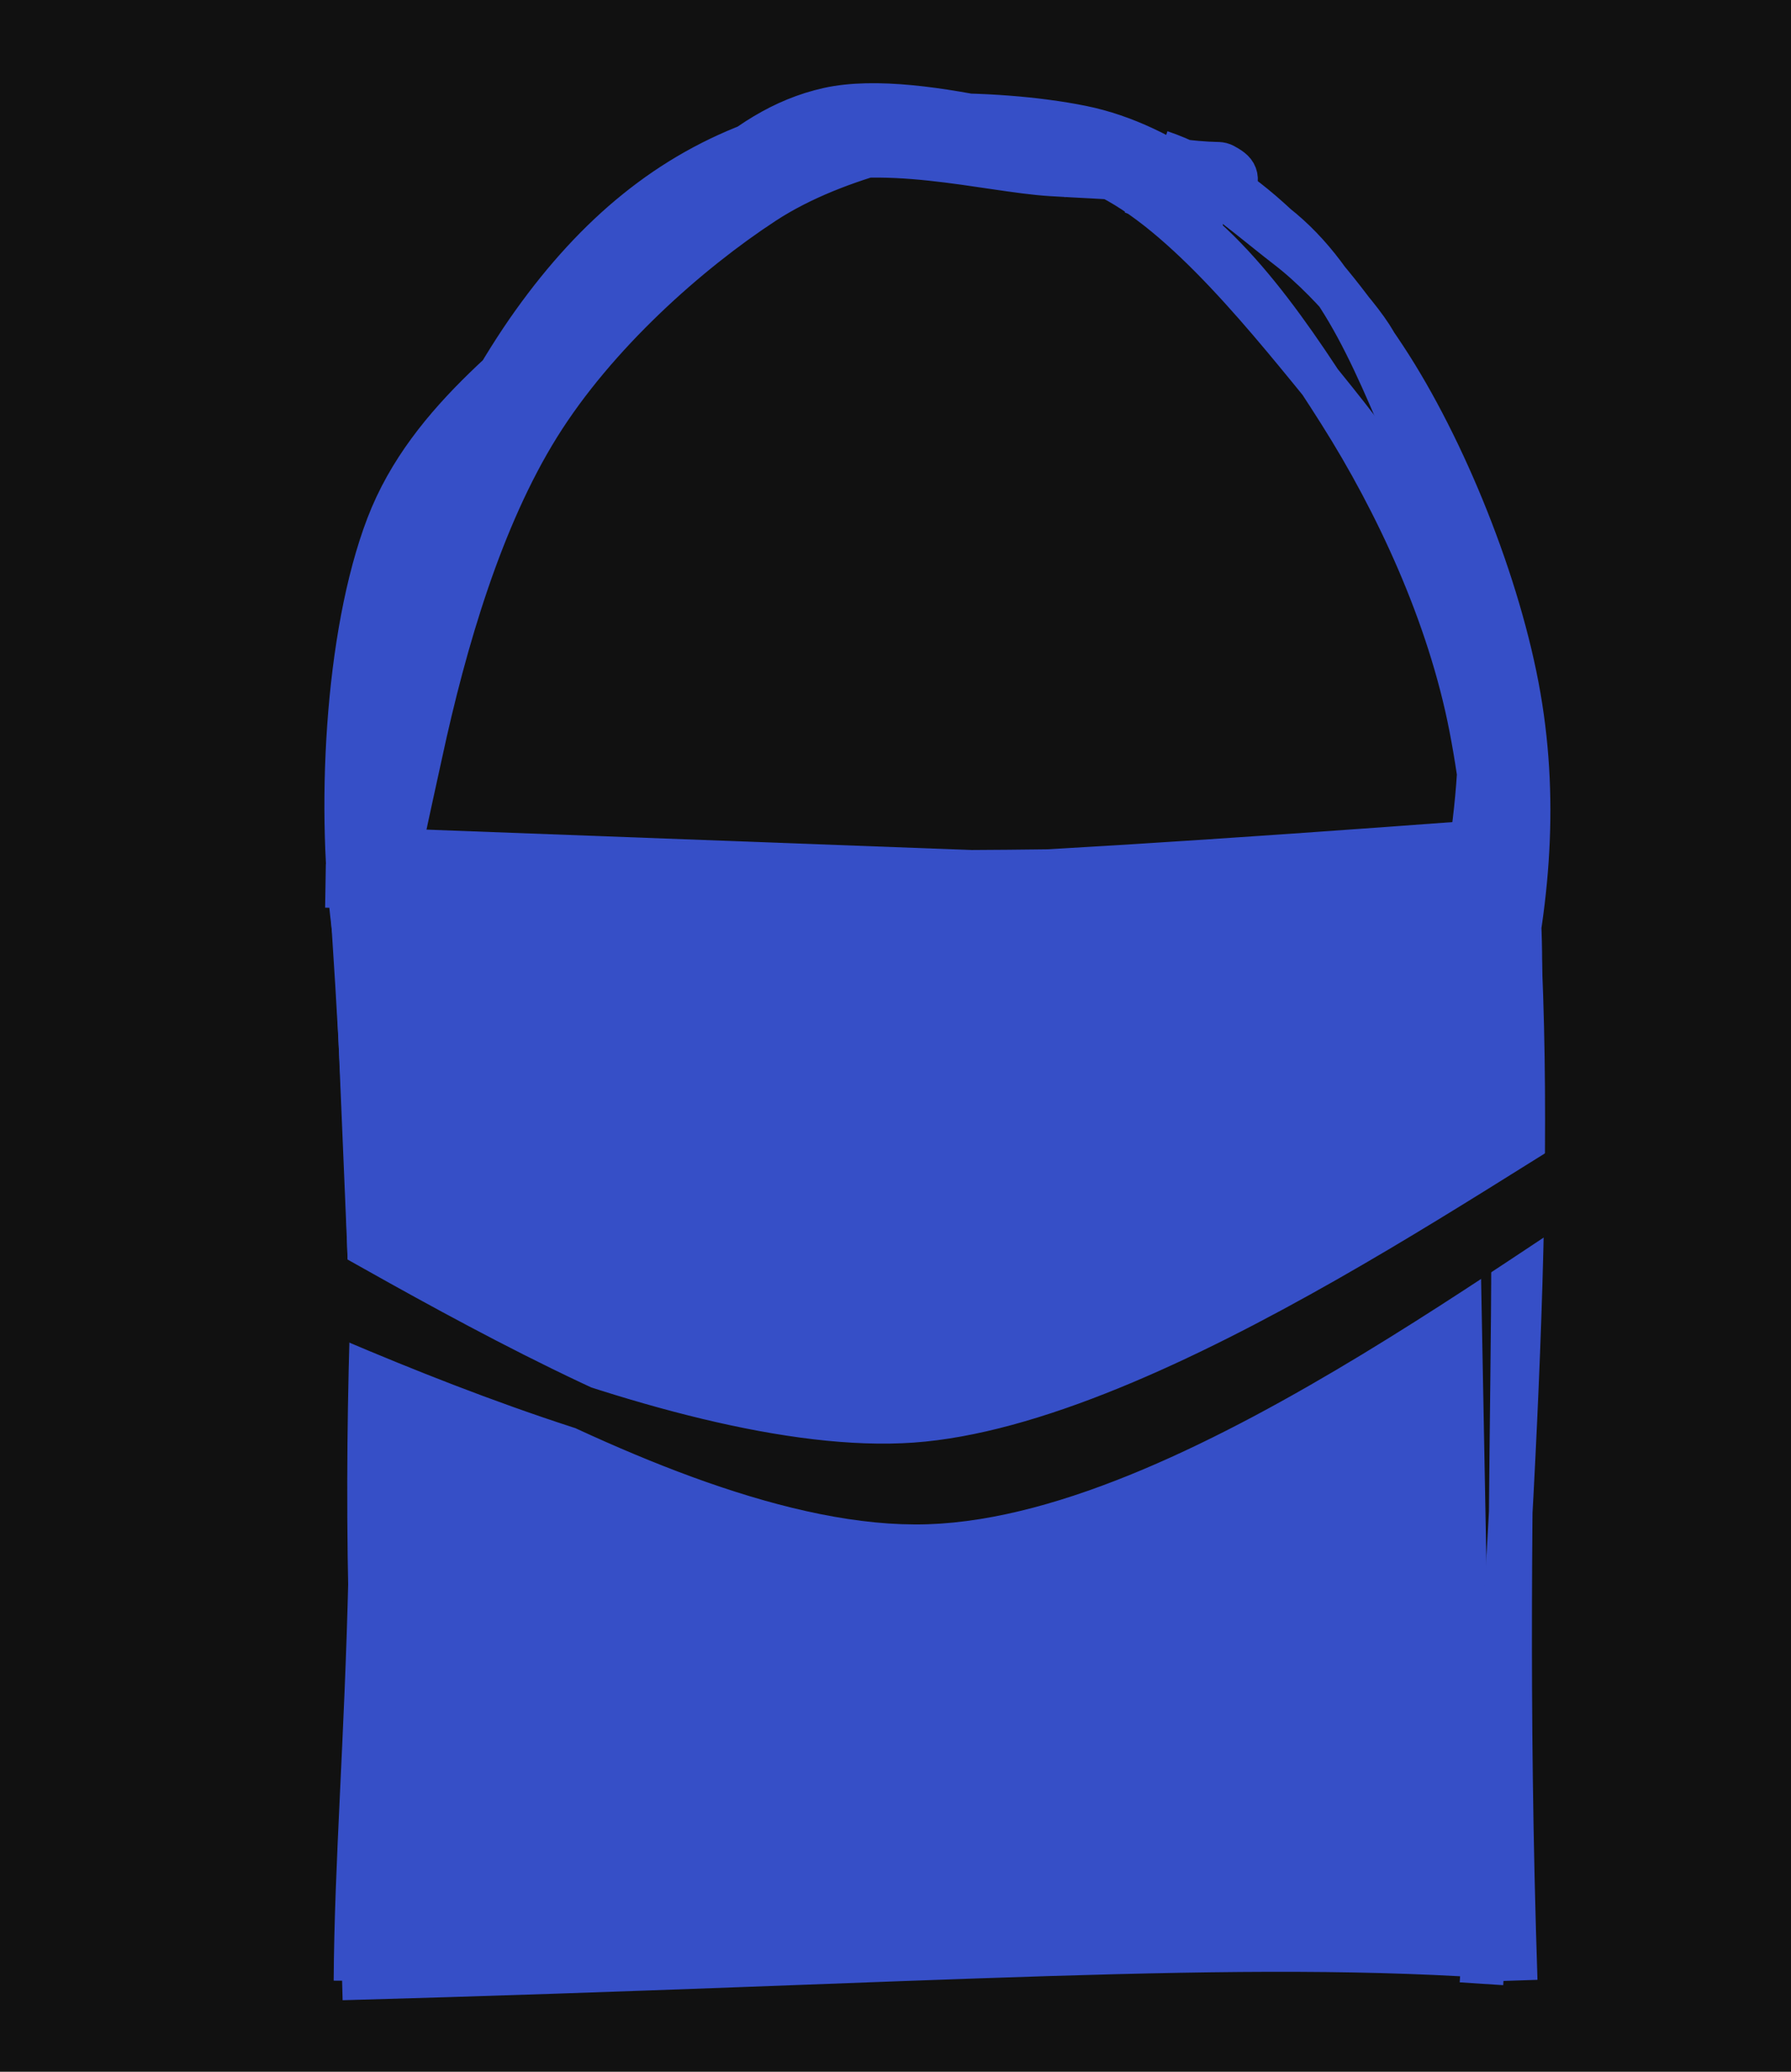
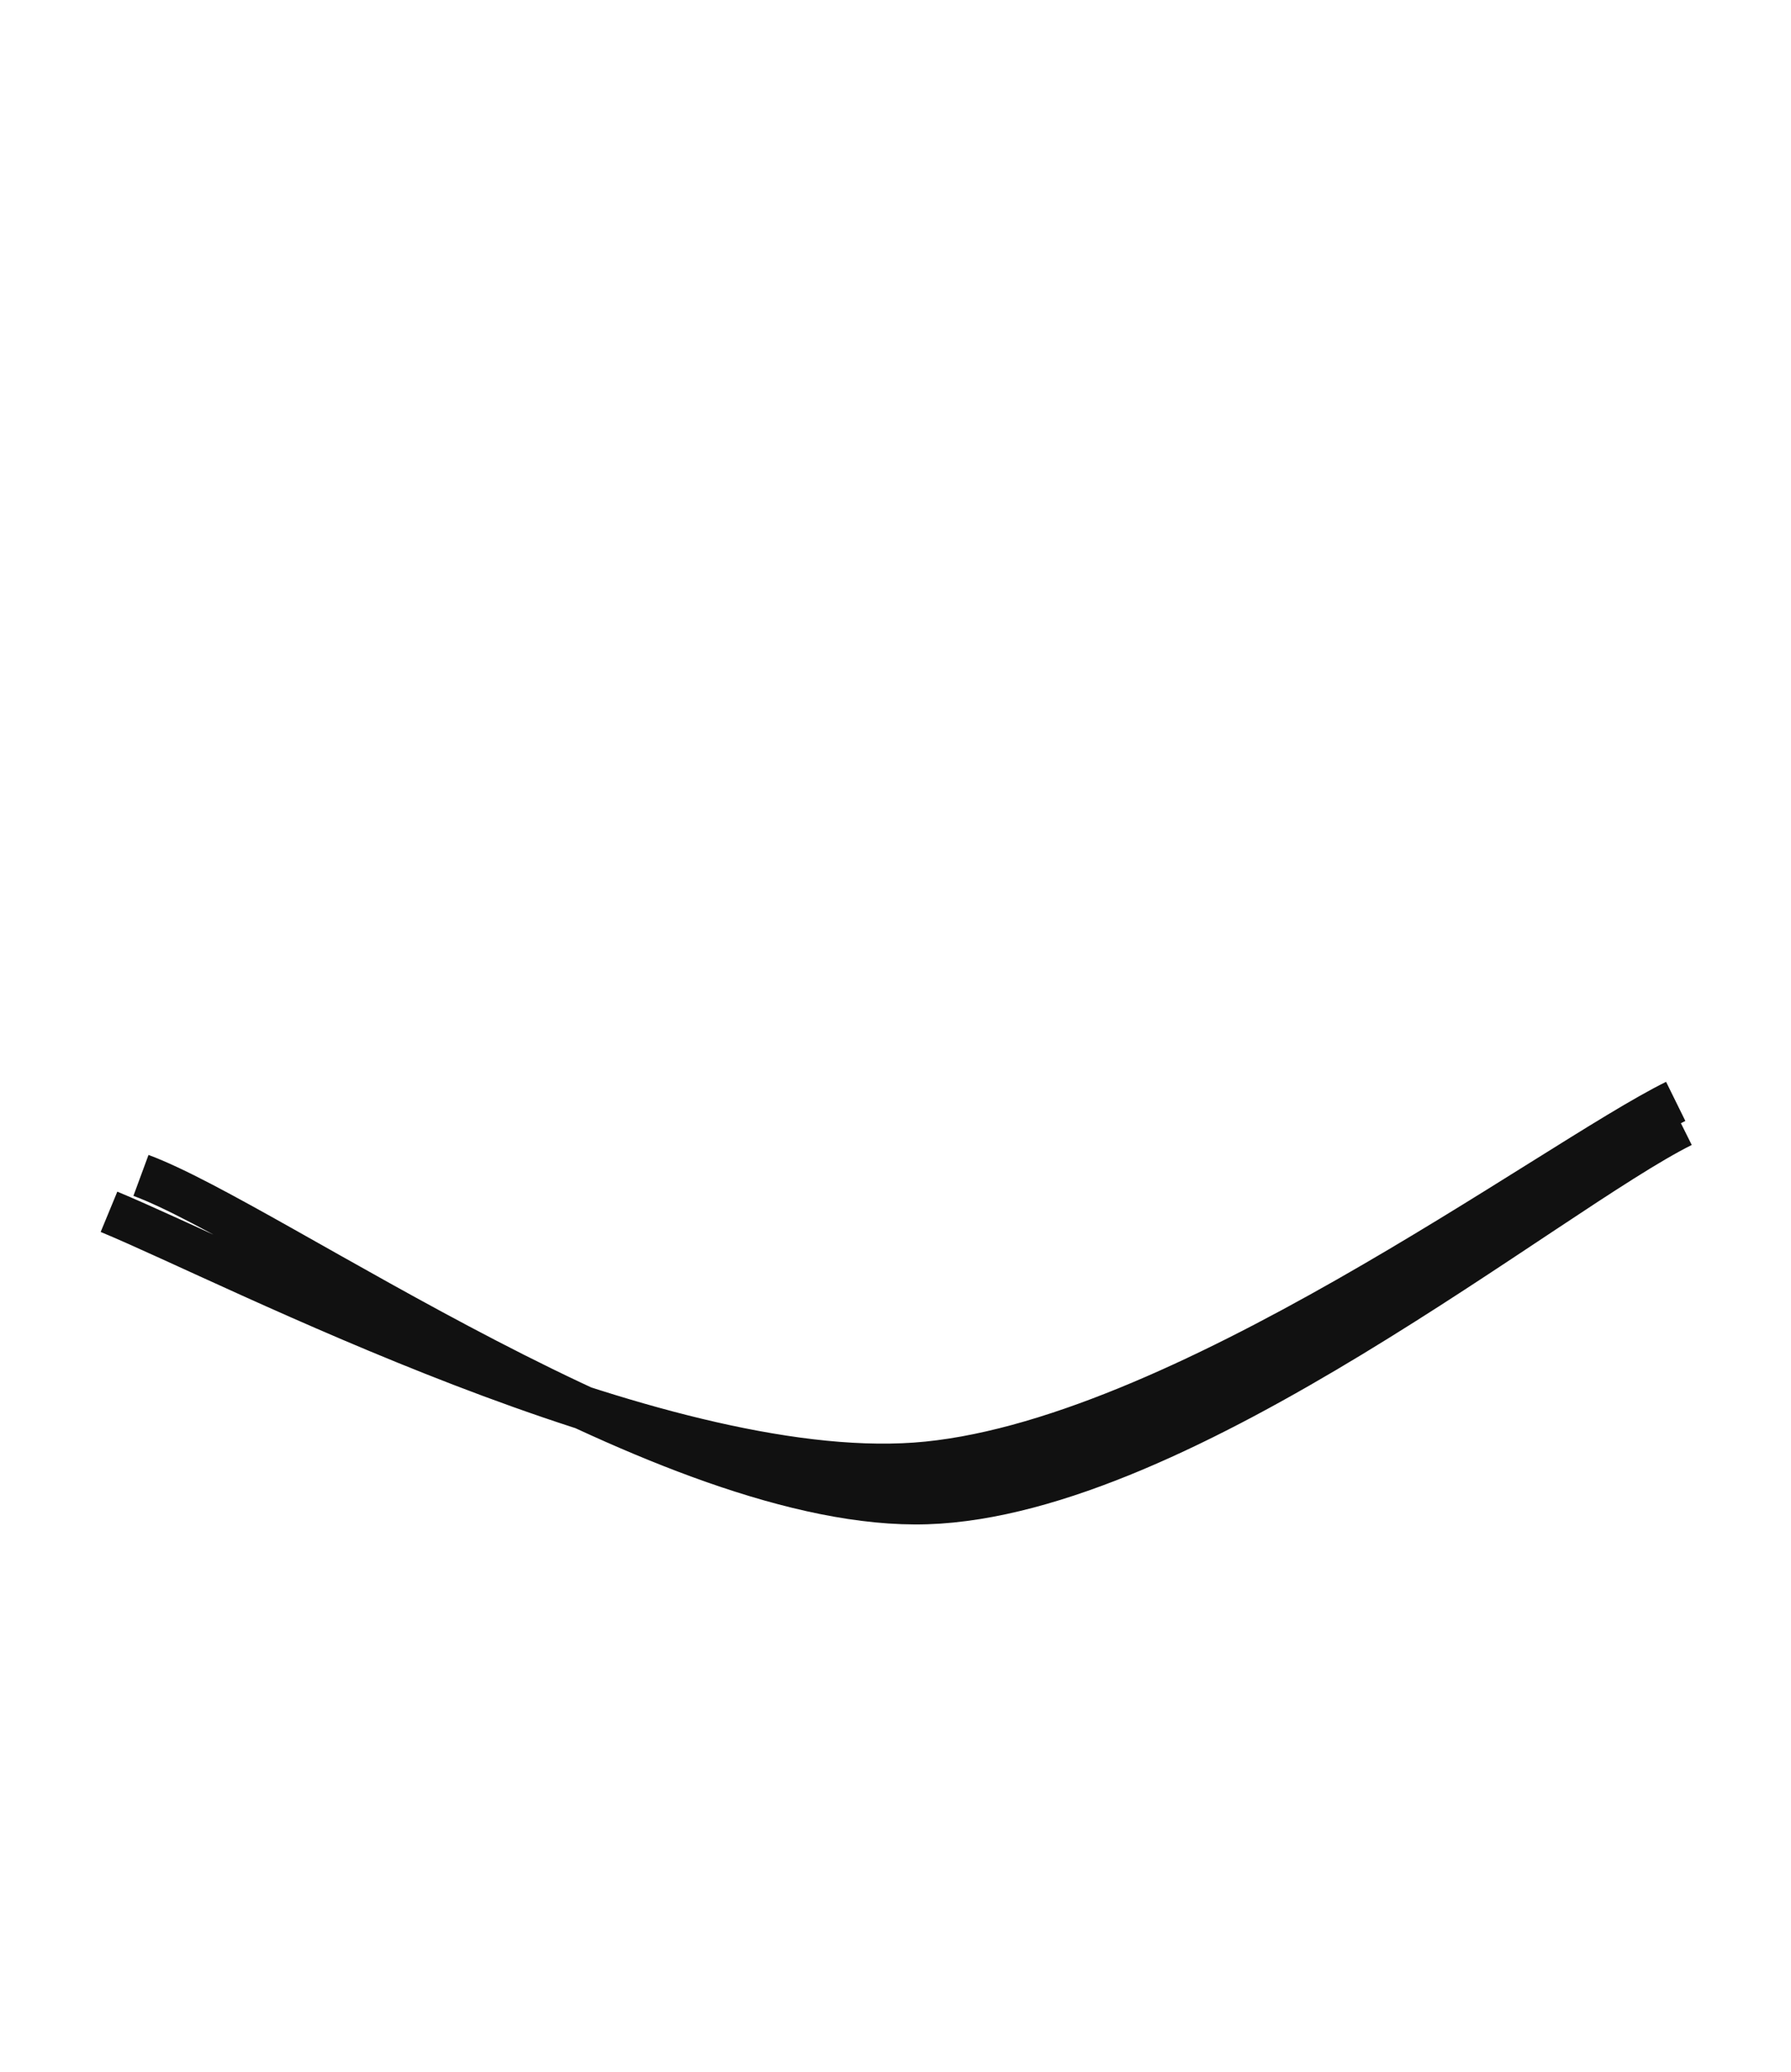
<svg xmlns="http://www.w3.org/2000/svg" version="1.1" viewBox="0 0 164.322 190" width="164.322" height="190">
  <defs>
    <style> @font-face { font-family: "Virgil"; src: url("https://excalidraw.com/FG_Virgil.woff2"); } @font-face { font-family: "Cascadia"; src: url("https://excalidraw.com/Cascadia.woff2"); } </style>
  </defs>
-   <rect x="0" y="0" width="164.322" height="190" fill="#111" />
  <g transform="translate(35.232 13) rotate(0 50.25 66)">
-     <path d="M68.655 4.608 C76.051 7.342, 82.525 16.667, 87.702 24.848 C92.88 33.029, 97.71 43.33, 99.72 53.694 C101.73 64.059, 102.318 77.005, 99.762 87.035 C97.207 97.064, 90.801 106.908, 84.387 113.872 C77.972 120.836, 69.666 126.428, 61.277 128.819 C52.887 131.209, 41.849 131.452, 34.049 128.216 C26.249 124.981, 19.729 117.295, 14.475 109.404 C9.221 101.513, 4.493 91.219, 2.524 80.87 C0.554 70.521, 0.284 57.804, 2.66 47.309 C5.035 36.813, 10.891 25.399, 16.777 17.898 C22.663 10.397, 30.576 4.788, 37.977 2.303 C45.378 -0.182, 55.308 2.621, 61.182 2.989 C67.056 3.356, 70.972 3.304, 73.219 4.508 C75.466 5.713, 75.093 9.192, 74.665 10.218 M63.177 2.007 C70.544 3.595, 78.804 13.362, 84.925 20.85 C91.047 28.338, 97.968 36.99, 99.907 46.934 C101.847 56.878, 99.074 69.806, 96.562 80.512 C94.05 91.219, 90.331 103.14, 84.835 111.171 C79.338 119.201, 70.865 125.944, 63.584 128.696 C56.302 131.448, 48.532 129.573, 41.146 127.683 C33.759 125.793, 25.996 123.918, 19.266 117.355 C12.535 110.791, 3.411 98.512, 0.762 88.301 C-1.887 78.091, 1.137 66.469, 3.373 56.092 C5.609 45.715, 8.933 34.458, 14.178 26.039 C19.423 17.62, 27.919 10.107, 34.843 5.577 C41.766 1.046, 51.416 -0.584, 55.719 -1.145 C60.021 -1.706, 59.238 1.282, 60.658 2.213 C62.079 3.145, 64.146 2.961, 64.24 4.444" style="stroke: rgb(54, 79, 199); stroke-width: 4px; fill: none;" />
-   </g>
+     </g>
  <g transform="translate(34.482 10) rotate(0 52.75 65.5)">
-     <path d="M71.991 3.929 C80.006 6.628, 87.115 14.51, 92.596 22.833 C98.078 31.157, 103.113 43.708, 104.878 53.872 C106.643 64.036, 105.618 73.883, 103.184 83.818 C100.75 93.752, 96.821 106.088, 90.275 113.479 C83.729 120.87, 72.857 125.443, 63.909 128.164 C54.962 130.885, 44.454 132.785, 36.59 129.808 C28.726 126.83, 22.227 118.309, 16.723 110.299 C11.219 102.289, 6.283 91.513, 3.567 81.747 C0.85 71.981, -1.39 62.06, 0.424 51.703 C2.238 41.347, 8.636 27.733, 14.453 19.607 C20.27 11.481, 26.945 5.936, 35.326 2.946 C43.706 -0.044, 56.683 0.045, 64.737 1.668 C72.79 3.291, 79.113 9.2, 83.646 12.684 C88.18 16.168, 92.779 22.241, 91.939 22.572 M80.541 9.233 C87.973 13.776, 91.265 22.121, 95.208 31.478 C99.151 40.836, 103.091 54.669, 104.2 65.378 C105.31 76.086, 105.857 86.917, 101.865 95.73 C97.873 104.543, 87.858 111.921, 80.249 118.255 C72.64 124.589, 64.794 132.333, 56.209 133.735 C47.624 135.137, 36.306 131.287, 28.738 126.669 C21.169 122.05, 15.907 114.484, 10.796 106.024 C5.685 97.564, -0.312 87.206, -1.93 75.908 C-3.547 64.61, -2.74 48.261, 1.091 38.239 C4.922 28.217, 14.316 22.147, 21.056 15.778 C27.796 9.408, 33.048 1.9, 41.53 0.02 C50.012 -1.859, 65.85 3.616, 71.947 4.502 C78.045 5.388, 77.045 4.692, 78.114 5.334 C79.184 5.976, 79.118 6.507, 78.363 8.356" style="stroke: rgb(54, 79, 199); stroke-width: 4px; fill: none;" />
-   </g>
+     </g>
  <g transform="translate(32.482 78.5) rotate(0 52.75 50.75)">
-     <path d="M-2.257 -2.748 L102.698 1.176 L104.535 98.823 L2.113 100.899" style="stroke: none; stroke-width: 0px; fill: rgb(54, 79, 199);" />
-     <path d="M-2.62 2.743 C31.929 3.296, 54.294 2.358, 103.211 -1.28 M-1.491 0.604 C34.128 1.394, 72.473 2.57, 107.049 -0.777 M106.347 -0.161 C108.667 26.752, 106.254 60.051, 103.44 103.429 M103.947 -0.63 C108.485 27.345, 104.845 50.491, 106.58 103.135 M107.912 100.416 C68.89 99.818, 32.717 99.343, 1.39 100.461 M106.184 101.048 C81.443 99.165, 53.36 101.441, -1.101 102.94 M3.712 101.63 C-1.028 59.447, 2.712 24.84, 3.961 -2.601 M0.132 103.158 C0.271 81.441, 3.787 59.697, -0.43 1.161" style="stroke: rgb(54, 79, 199); stroke-width: 4px; fill: none;" />
-   </g>
+     </g>
  <g>
    <g transform="translate(13.482 104.5) rotate(0 68.679 14.899)">
      <path d="M-0.549 3.295 C11.352 7.685, 48 34.053, 71.565 33.29 C95.13 32.527, 128.646 4.788, 140.841 -1.286 M-3.482 6.634 C8.102 11.421, 46.526 31.482, 70.483 29.795 C94.441 28.107, 128.975 2.07, 140.263 -3.492" style="stroke: rgb(17, 17, 17); stroke-width: 4px; fill: none;" />
    </g>
  </g>
</svg>